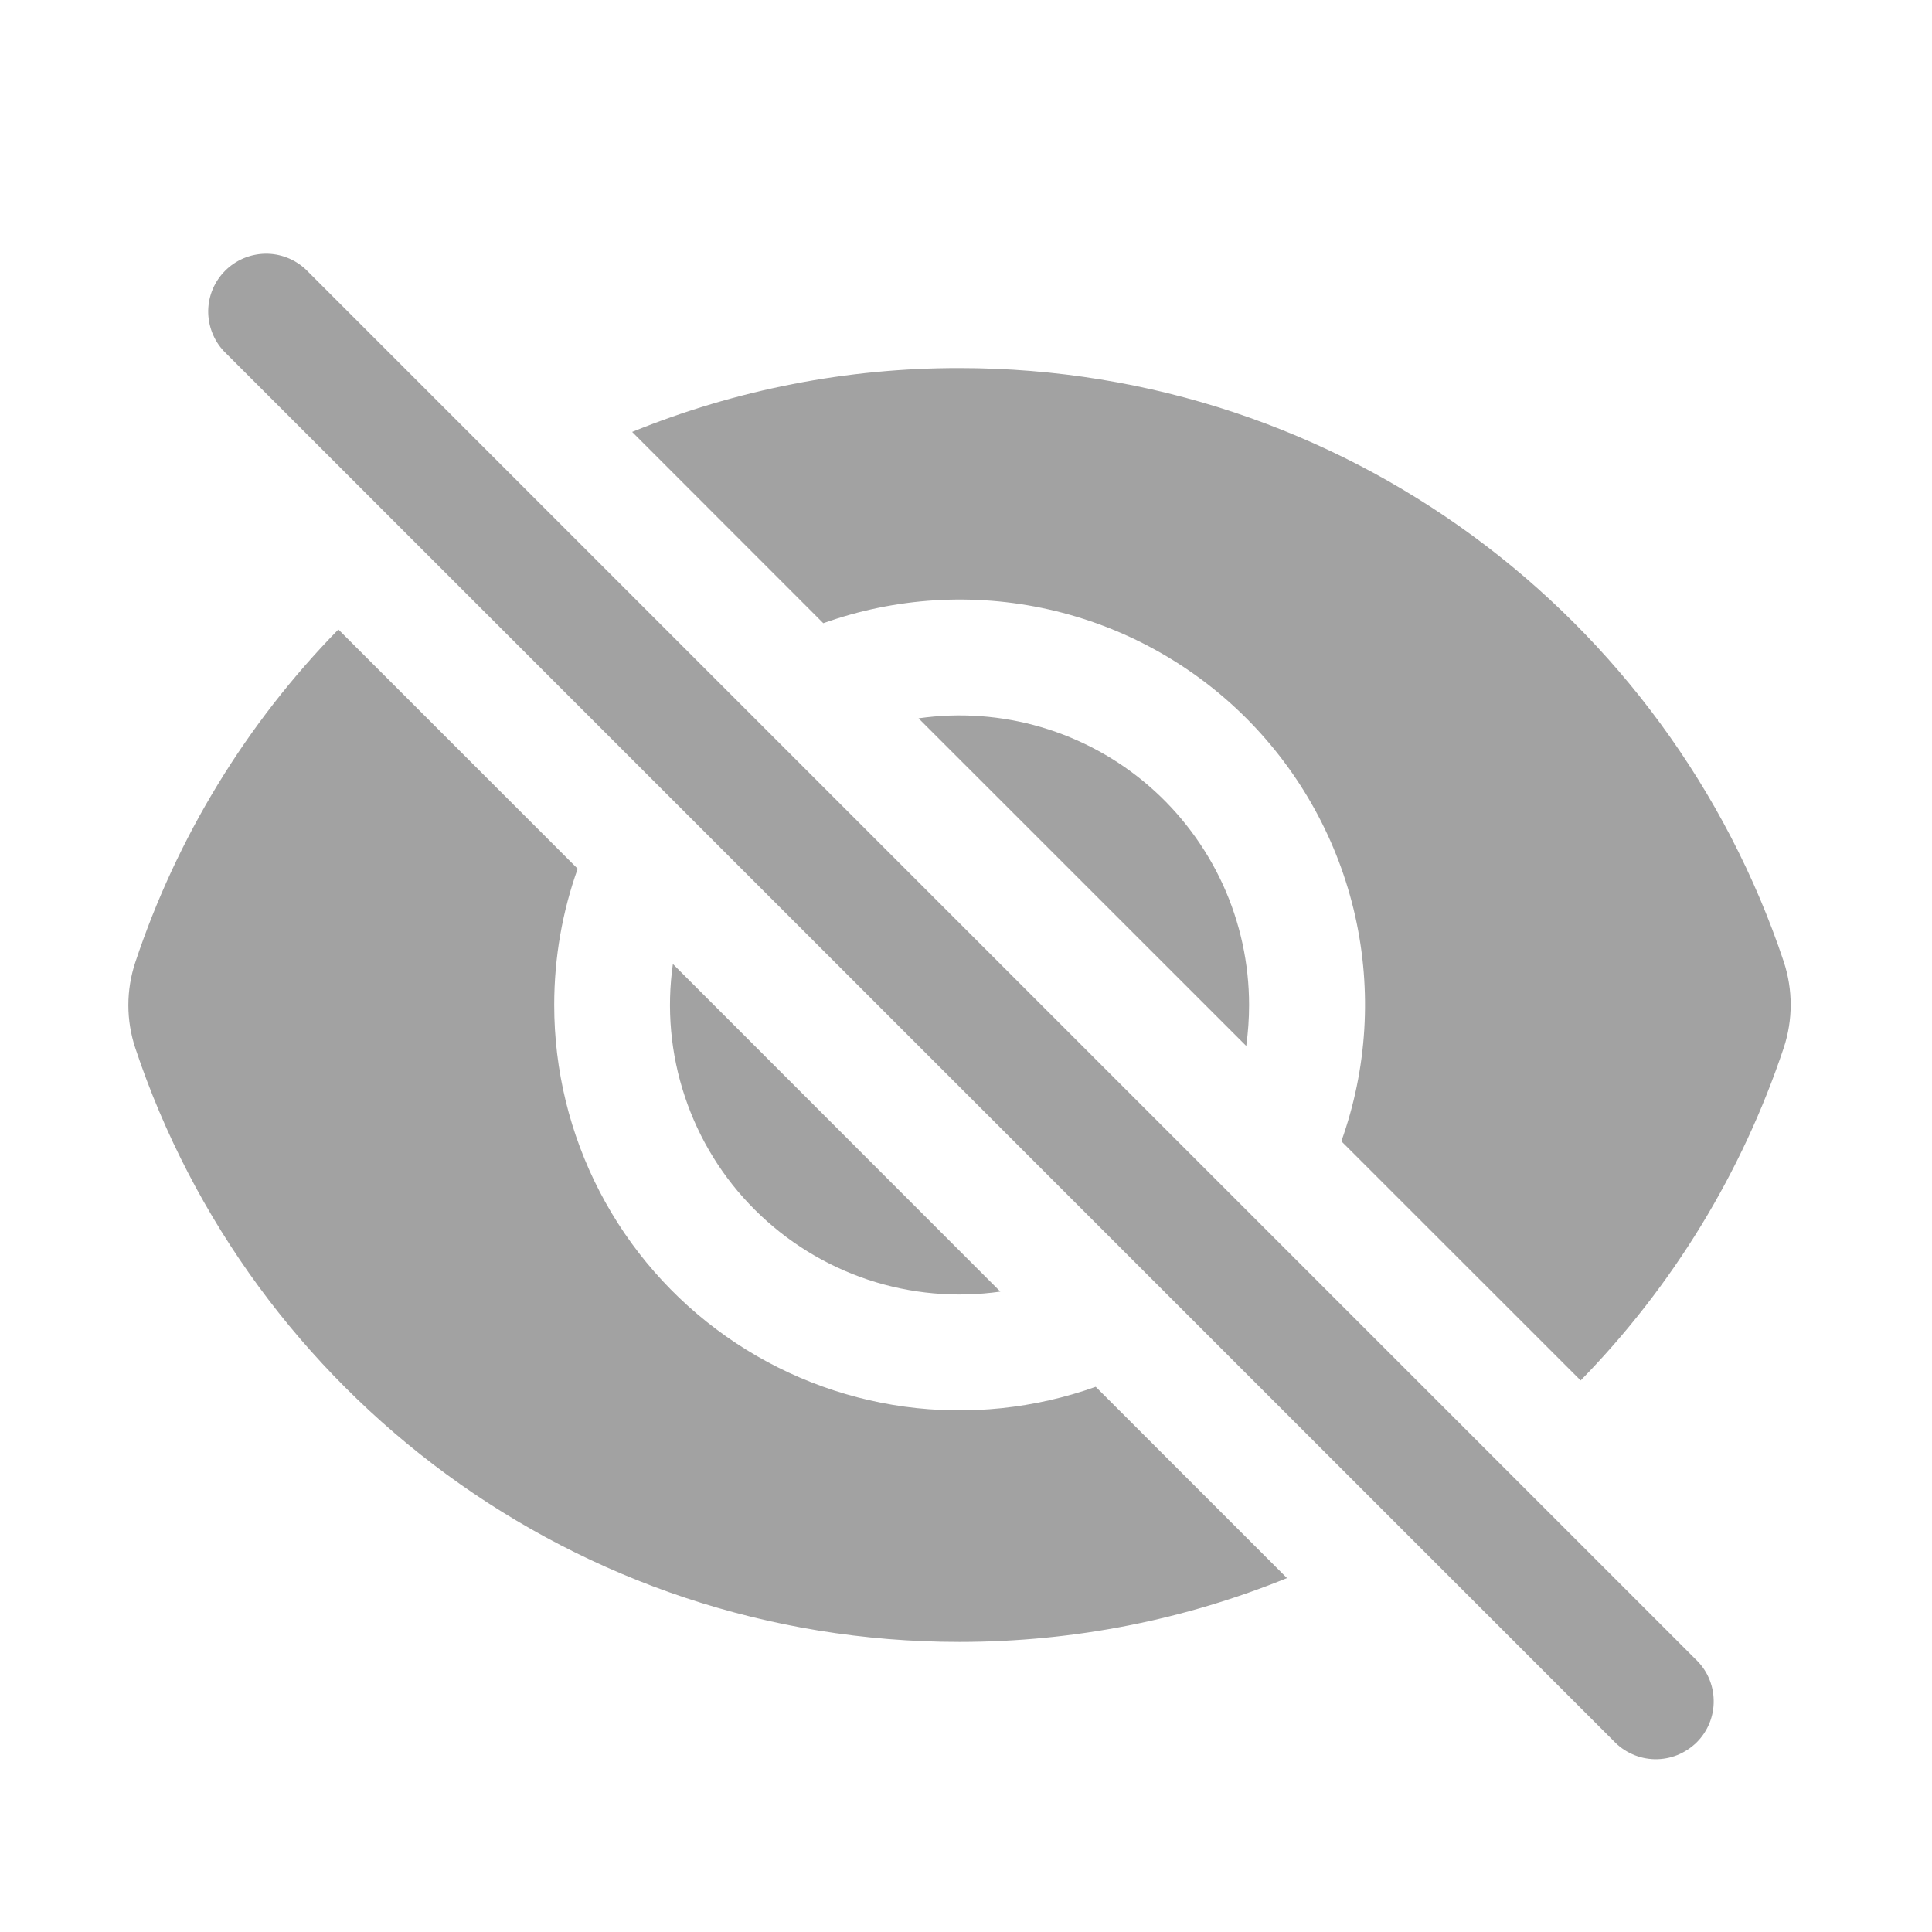
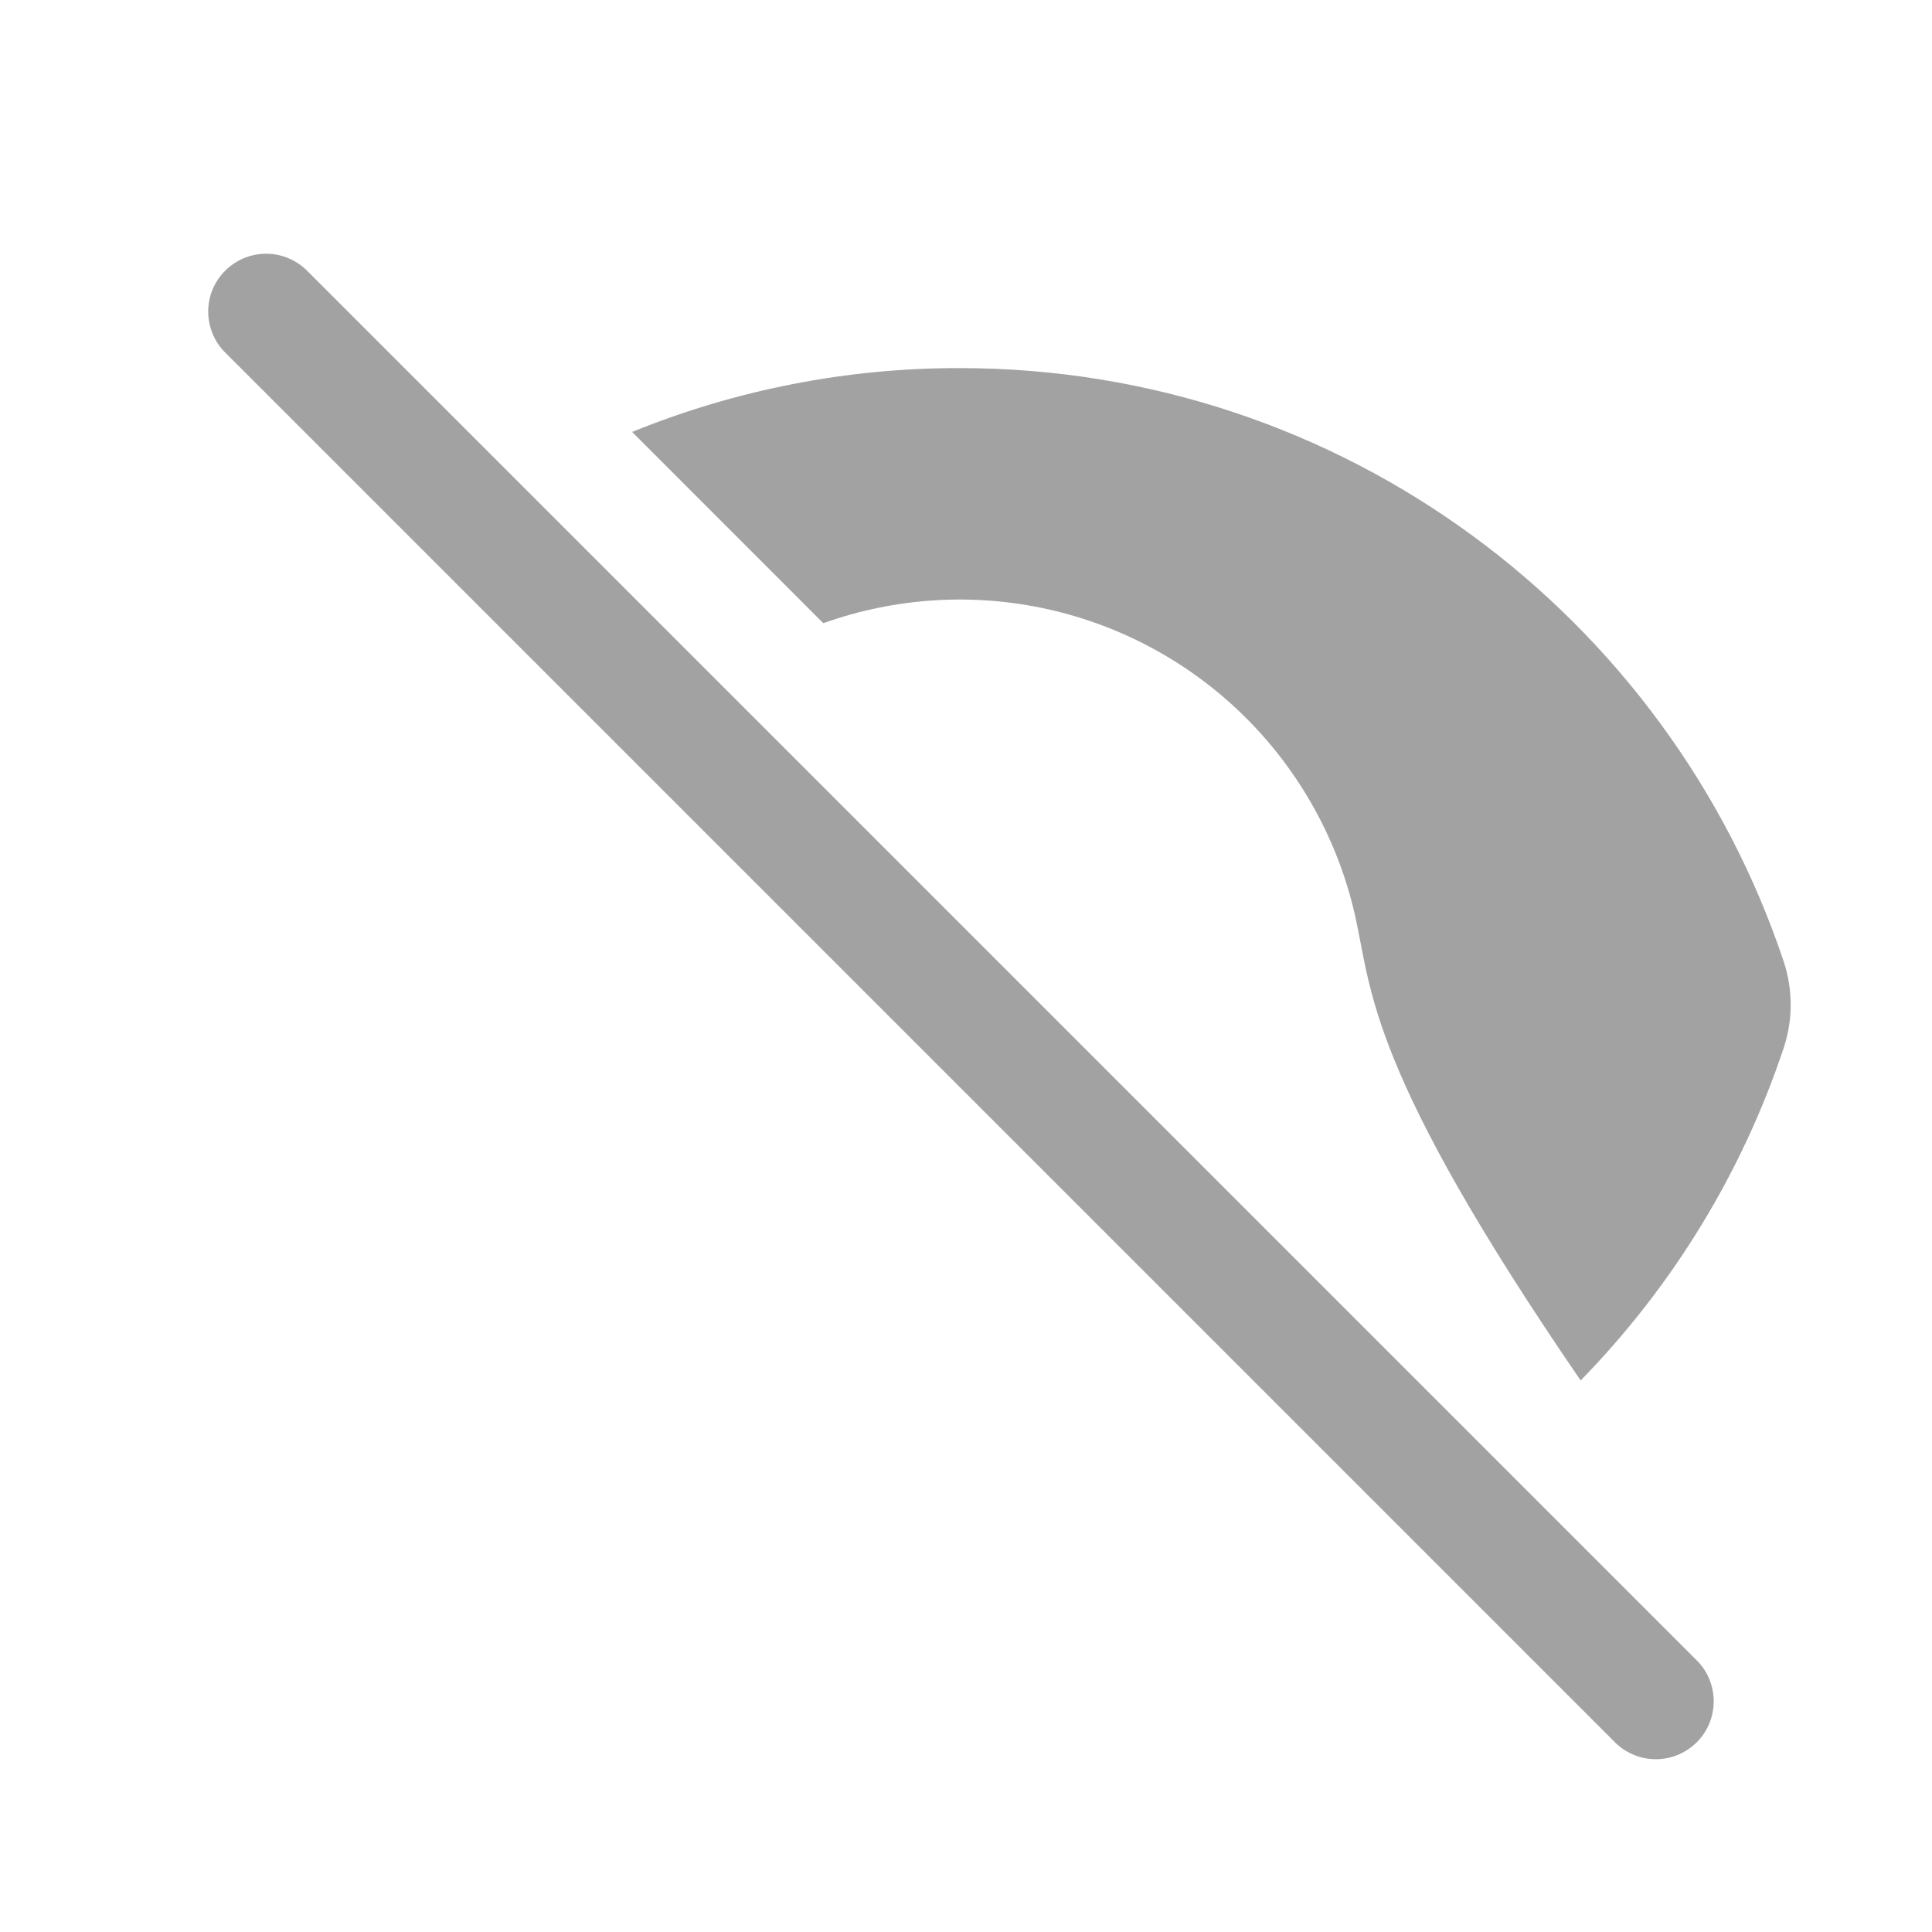
<svg xmlns="http://www.w3.org/2000/svg" class="size-5.5" viewBox="0 0 21 21" fill="none">
-   <path d="M3.322 2.927C3.202 2.816 3.045 2.755 2.882 2.758C2.719 2.761 2.563 2.827 2.448 2.942C2.332 3.057 2.266 3.213 2.263 3.376C2.261 3.539 2.321 3.697 2.432 3.816L17.538 18.922C17.595 18.983 17.665 19.033 17.742 19.067C17.819 19.102 17.902 19.12 17.987 19.122C18.072 19.123 18.155 19.108 18.234 19.076C18.312 19.044 18.383 18.997 18.443 18.938C18.503 18.878 18.55 18.807 18.582 18.728C18.613 18.65 18.629 18.566 18.627 18.482C18.626 18.397 18.607 18.314 18.573 18.236C18.539 18.159 18.489 18.09 18.427 18.032L3.322 2.927ZM19.389 11.388C18.936 12.746 18.181 13.982 17.181 15.005L14.58 12.405C14.861 11.619 14.913 10.77 14.73 9.956C14.547 9.142 14.136 8.397 13.547 7.807C12.957 7.217 12.212 6.807 11.398 6.624C10.584 6.441 9.735 6.493 8.949 6.774L6.871 4.695C8.001 4.235 9.21 3.999 10.431 4.001C14.601 4.001 18.138 6.706 19.389 10.454C19.489 10.758 19.489 11.085 19.389 11.388Z" fill="#A2A2A2" />
-   <path d="M13.577 10.924C13.577 11.075 13.566 11.224 13.546 11.369L9.984 7.808C10.431 7.744 10.886 7.777 11.318 7.904C11.751 8.032 12.151 8.25 12.492 8.546C12.832 8.841 13.105 9.207 13.293 9.617C13.48 10.027 13.577 10.473 13.577 10.924ZM10.874 14.04L7.314 10.478C7.245 10.962 7.289 11.455 7.444 11.919C7.598 12.383 7.858 12.804 8.204 13.149C8.55 13.495 8.971 13.755 9.435 13.91C9.898 14.064 10.392 14.108 10.875 14.039L10.874 14.04Z" fill="#A2A2A2" />
-   <path d="M6.024 10.924C6.024 10.404 6.114 9.906 6.279 9.443L3.678 6.842C2.677 7.865 1.923 9.101 1.471 10.459C1.37 10.762 1.37 11.09 1.471 11.393C2.72 15.142 6.257 17.847 10.429 17.847C11.688 17.847 12.89 17.6 13.989 17.153L11.91 15.074C11.245 15.311 10.533 15.385 9.833 15.29C9.134 15.194 8.468 14.932 7.891 14.525C7.314 14.118 6.843 13.579 6.518 12.952C6.193 12.325 6.024 11.63 6.024 10.924Z" fill="#A2A2A2" />
+   <path d="M3.322 2.927C3.202 2.816 3.045 2.755 2.882 2.758C2.719 2.761 2.563 2.827 2.448 2.942C2.332 3.057 2.266 3.213 2.263 3.376C2.261 3.539 2.321 3.697 2.432 3.816L17.538 18.922C17.595 18.983 17.665 19.033 17.742 19.067C17.819 19.102 17.902 19.12 17.987 19.122C18.072 19.123 18.155 19.108 18.234 19.076C18.312 19.044 18.383 18.997 18.443 18.938C18.503 18.878 18.55 18.807 18.582 18.728C18.613 18.65 18.629 18.566 18.627 18.482C18.626 18.397 18.607 18.314 18.573 18.236C18.539 18.159 18.489 18.09 18.427 18.032L3.322 2.927ZM19.389 11.388C18.936 12.746 18.181 13.982 17.181 15.005C14.861 11.619 14.913 10.77 14.73 9.956C14.547 9.142 14.136 8.397 13.547 7.807C12.957 7.217 12.212 6.807 11.398 6.624C10.584 6.441 9.735 6.493 8.949 6.774L6.871 4.695C8.001 4.235 9.21 3.999 10.431 4.001C14.601 4.001 18.138 6.706 19.389 10.454C19.489 10.758 19.489 11.085 19.389 11.388Z" fill="#A2A2A2" />
</svg>